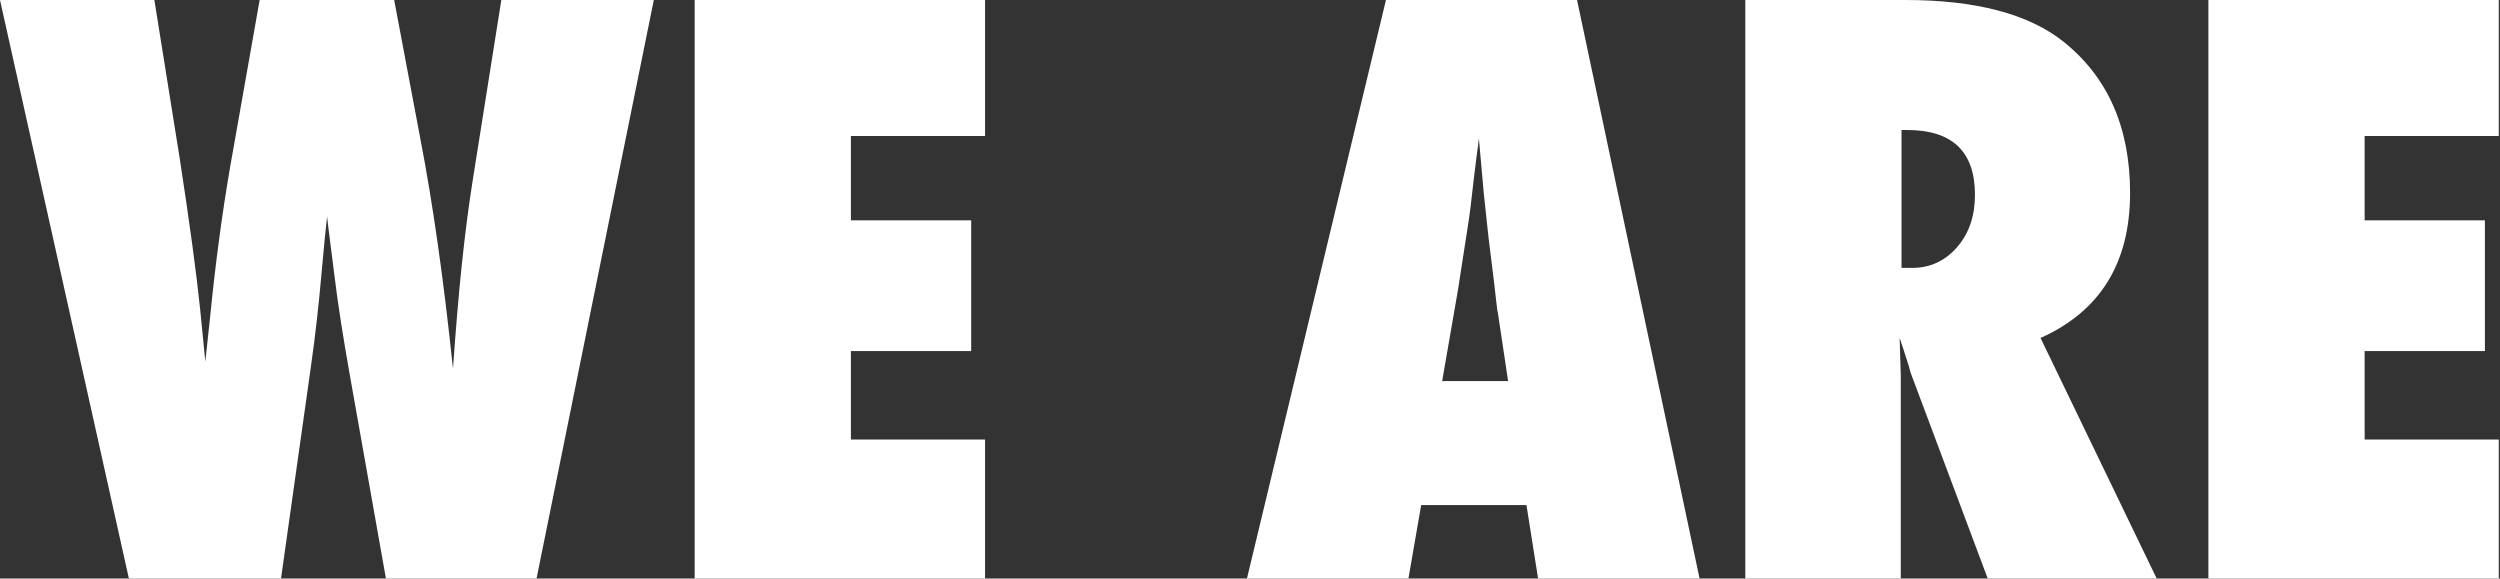
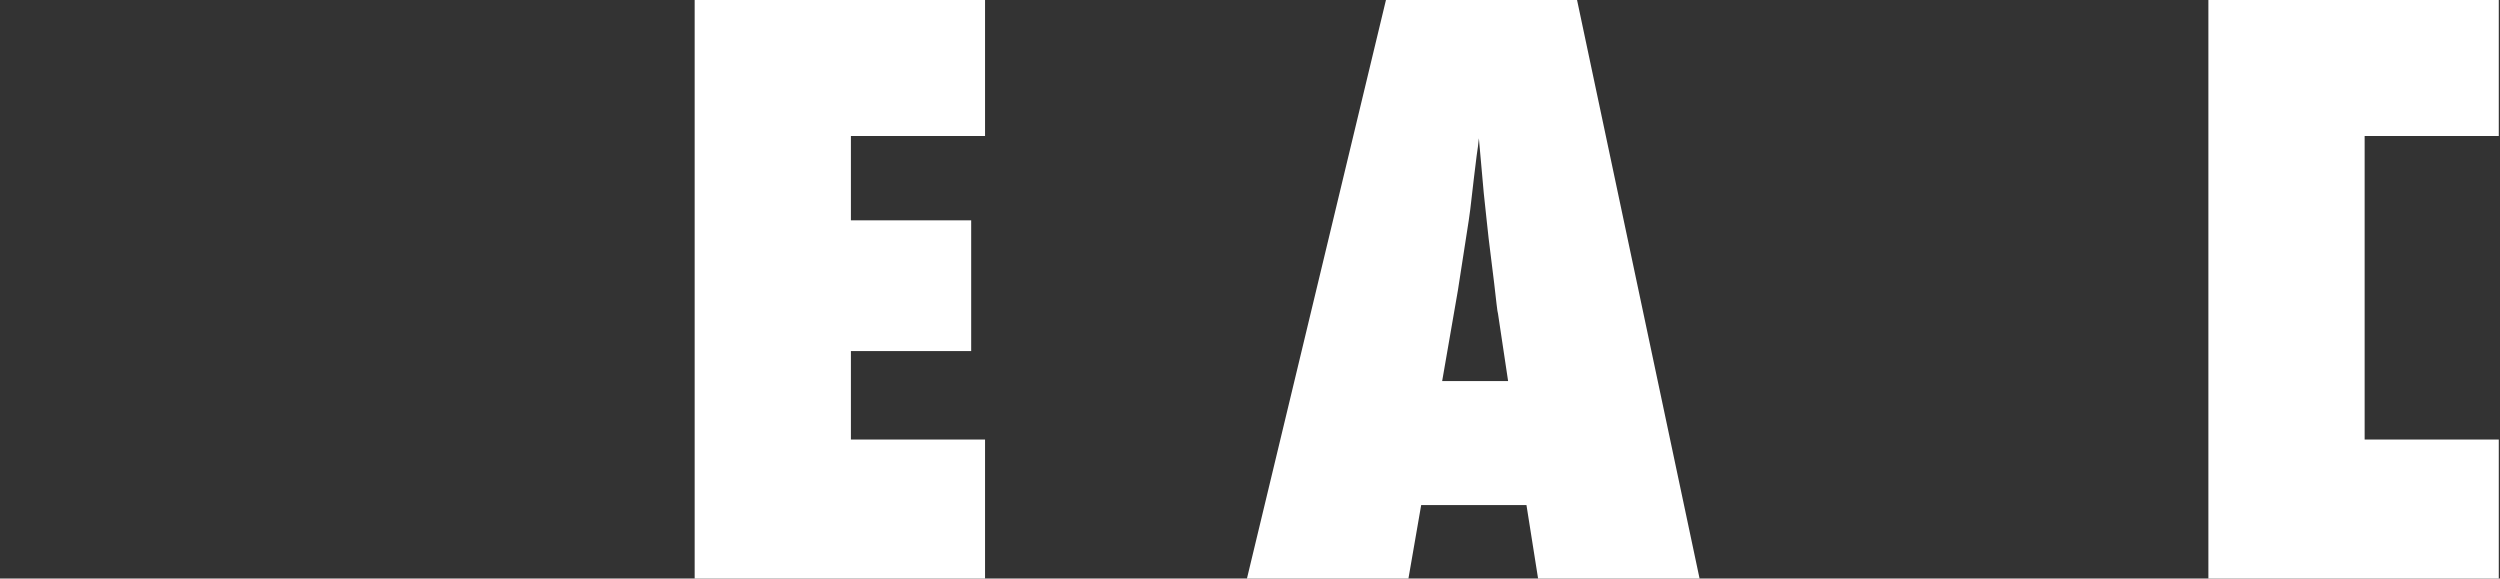
<svg xmlns="http://www.w3.org/2000/svg" width="1452" height="336" viewBox="0 0 1452 336" fill="none">
  <rect x="0" y="0" width="1452" height="336" fill="#333333" stroke="none" />
-   <path d="M311.627 336H224.145L203.254 218.269C199.192 195.492 196.145 175.762 194.114 159.078C193.098 150.808 192.228 143.917 191.503 138.404C190.777 132.891 190.269 128.684 189.979 125.782C189.254 131.731 188.166 142.829 186.715 159.078C185.99 167.347 185.119 176.052 184.104 185.192C183.088 194.332 181.855 203.979 180.404 214.135L163.212 336H74.86L0 0H89.658L104.456 92.487C110.114 129.337 114.031 158.28 116.207 179.316L119.254 210L122.083 183.668C125.13 152.912 129.047 123.679 133.834 95.969L150.808 0H228.933L244.166 80.736C251.42 118.311 257.731 162.777 263.098 214.135C264.694 191.067 266.435 170.611 268.321 152.767C270.207 134.922 272.311 118.746 274.632 104.238L291.171 0H379.741L311.627 336Z" fill="white" />
  <path d="M403.461 336V0H572.114V78.995H494.207V127.959H564.062V203.907H494.207V255.264H572.114V336H403.461Z" fill="white" />
  <path d="M987.109 336H893.316L886.57 293.347H825.42L818.021 336H724.228L804.964 0H915.948L987.109 336ZM875.907 221.316L870.031 182.145C869.886 182 869.596 180.041 869.161 176.269C868.87 173.078 867.347 160.456 864.591 138.404C864.301 135.938 863.938 132.601 863.503 128.394C863.067 124.041 862.487 118.601 861.762 112.073L858.933 80.3C858.643 83.347 858.207 86.757 857.627 90.528C857.192 94.3 856.684 98.435 856.104 102.933C855.088 111.927 854.363 118.166 853.927 121.648C853.492 125.13 853.202 127.233 853.057 127.959L846.746 168.653L837.606 221.316H875.907Z" fill="white" />
-   <path d="M1252.6 336H1154.46L1109.63 216.311C1109.19 214.28 1108.39 211.596 1107.23 208.259C1106.22 204.922 1104.91 200.933 1103.32 196.29L1103.97 218.487V336H1013.66V0H1106.58C1147.49 0 1178.1 8.052 1198.41 24.155C1224.24 44.757 1237.15 74.062 1237.15 112.073C1237.15 152.694 1219.81 180.767 1185.14 196.29L1252.6 336ZM1104.4 155.596H1110.5C1120.94 155.596 1129.65 151.606 1136.61 143.627C1143.58 135.648 1147.06 125.492 1147.06 113.161C1147.06 88.062 1133.93 75.513 1107.67 75.513H1104.4V155.596Z" fill="white" />
-   <path d="M1282.63 336V0H1451.29V78.995H1373.38V127.959H1443.23V203.907H1373.38V255.264H1451.29V336H1282.63Z" fill="white" />
+   <path d="M1282.63 336V0H1451.29V78.995H1373.38V127.959V203.907H1373.38V255.264H1451.29V336H1282.63Z" fill="white" />
</svg>